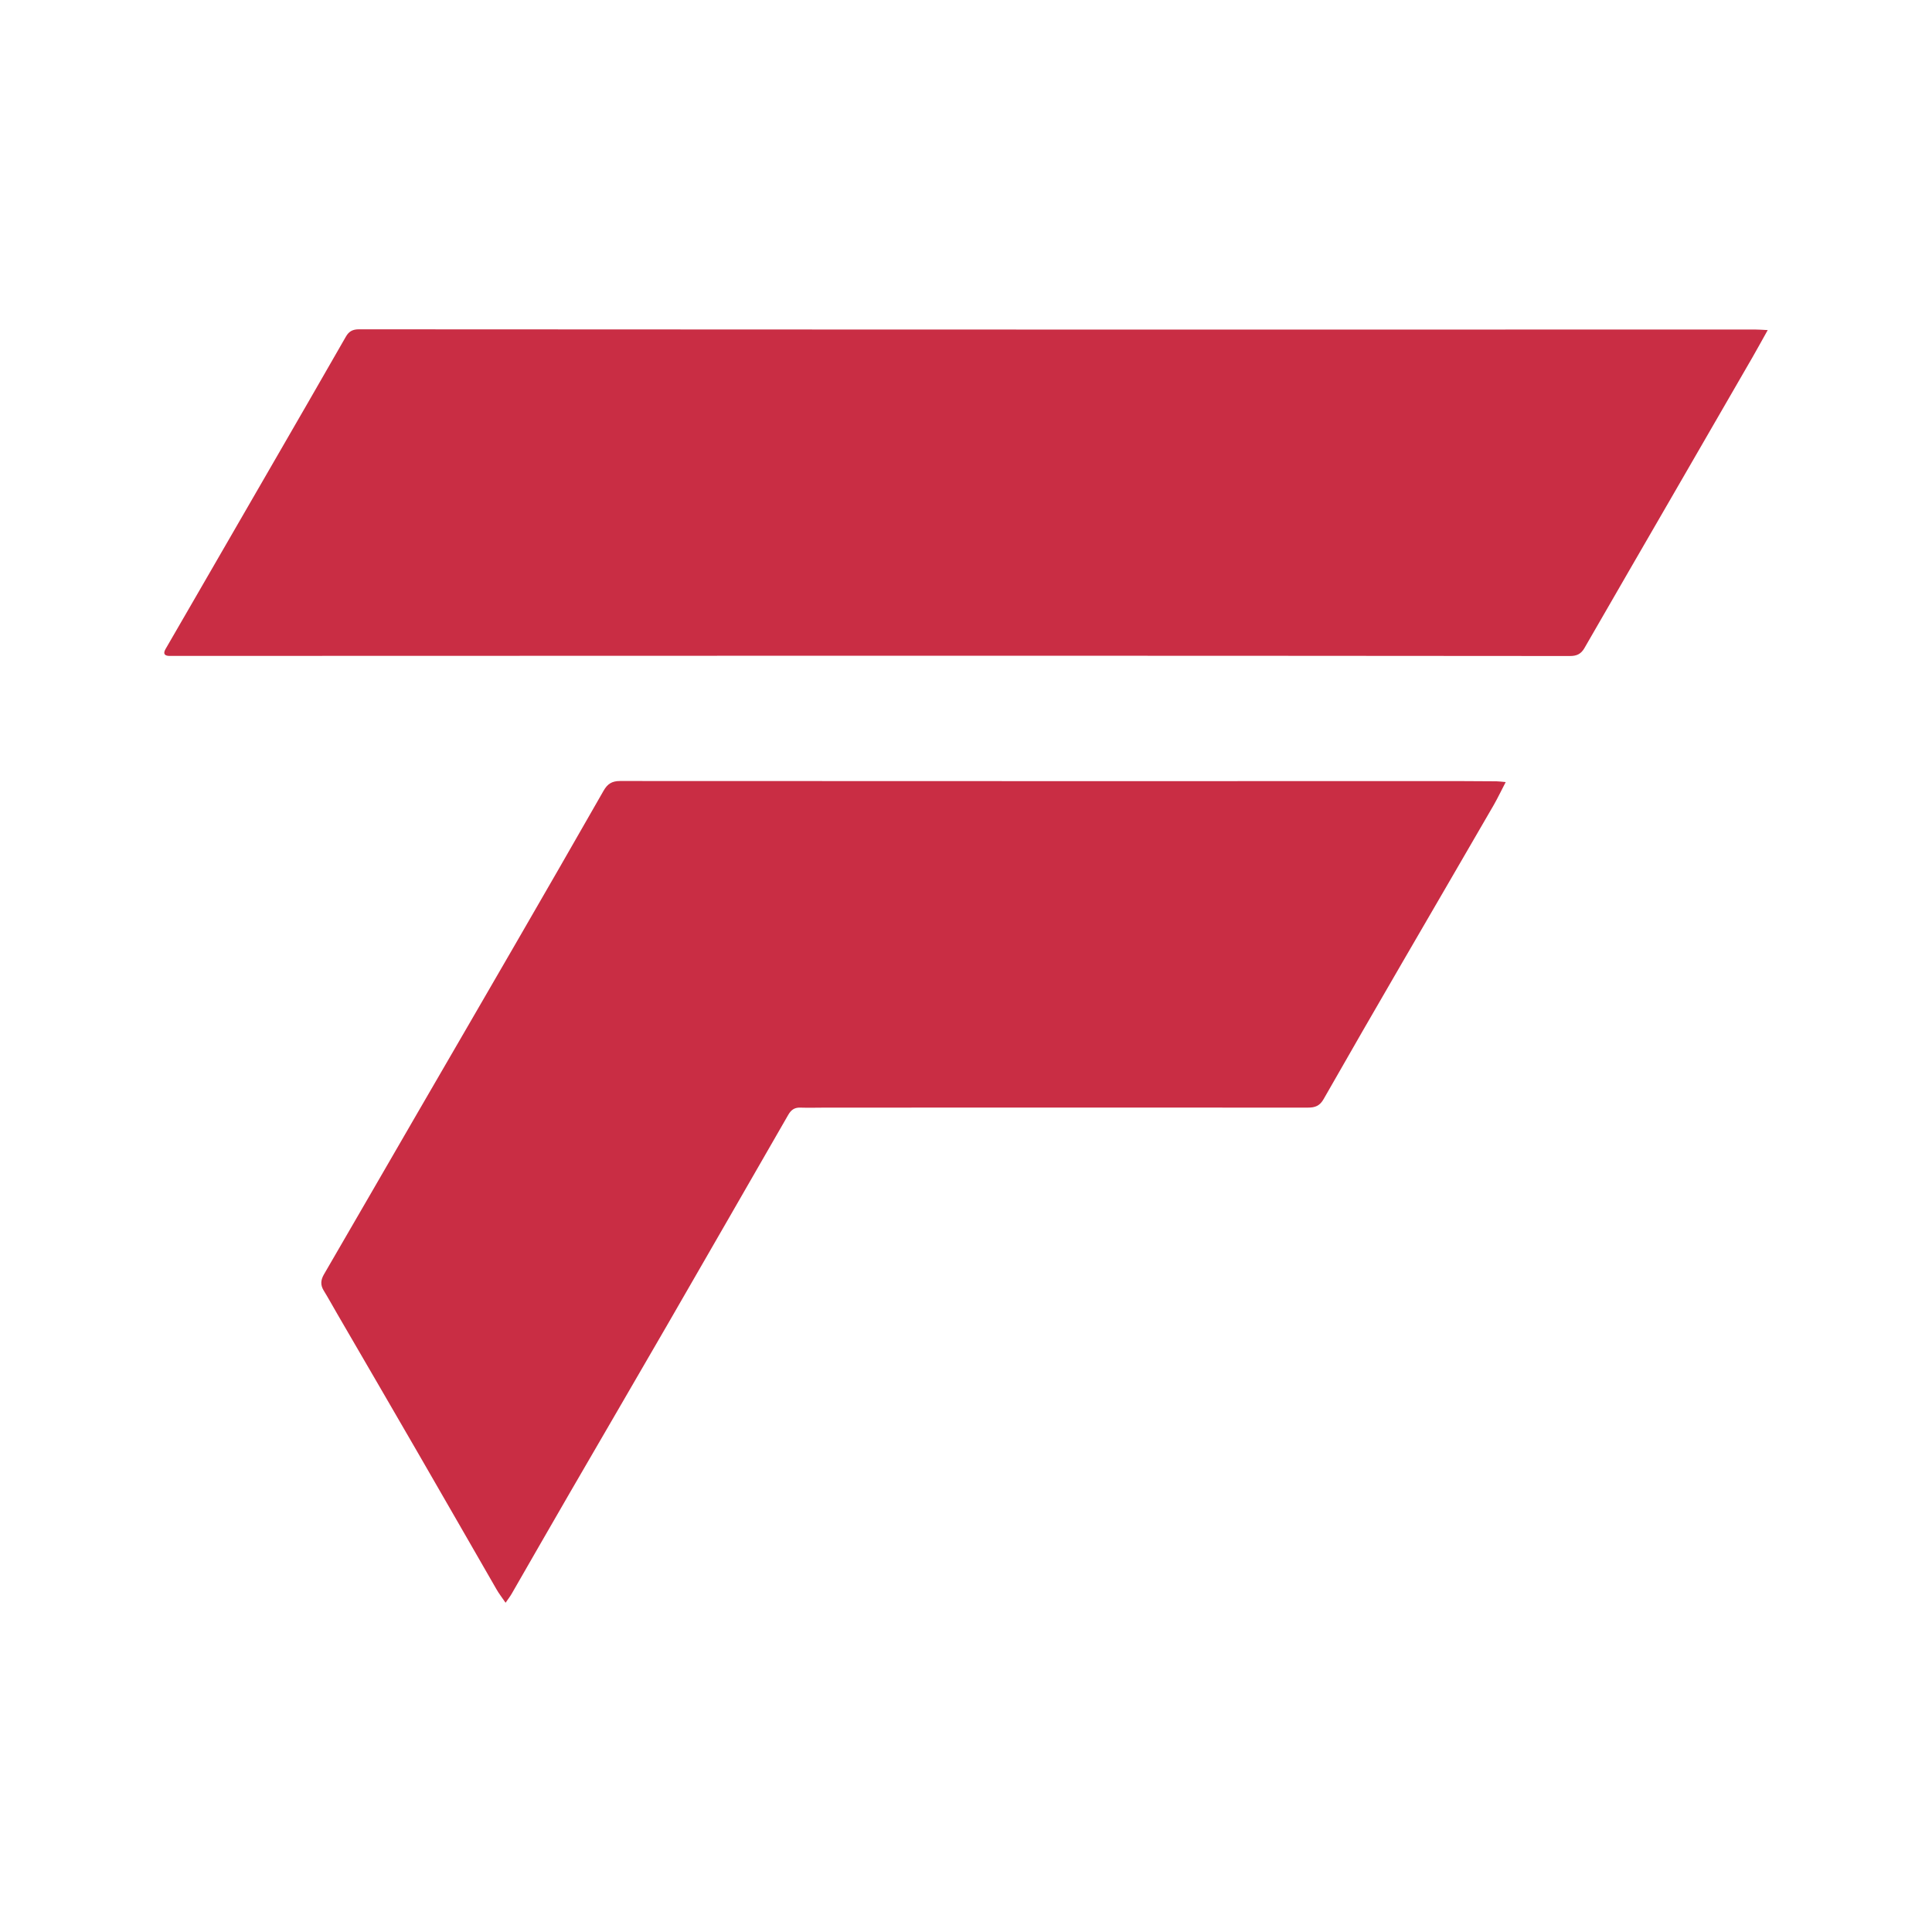
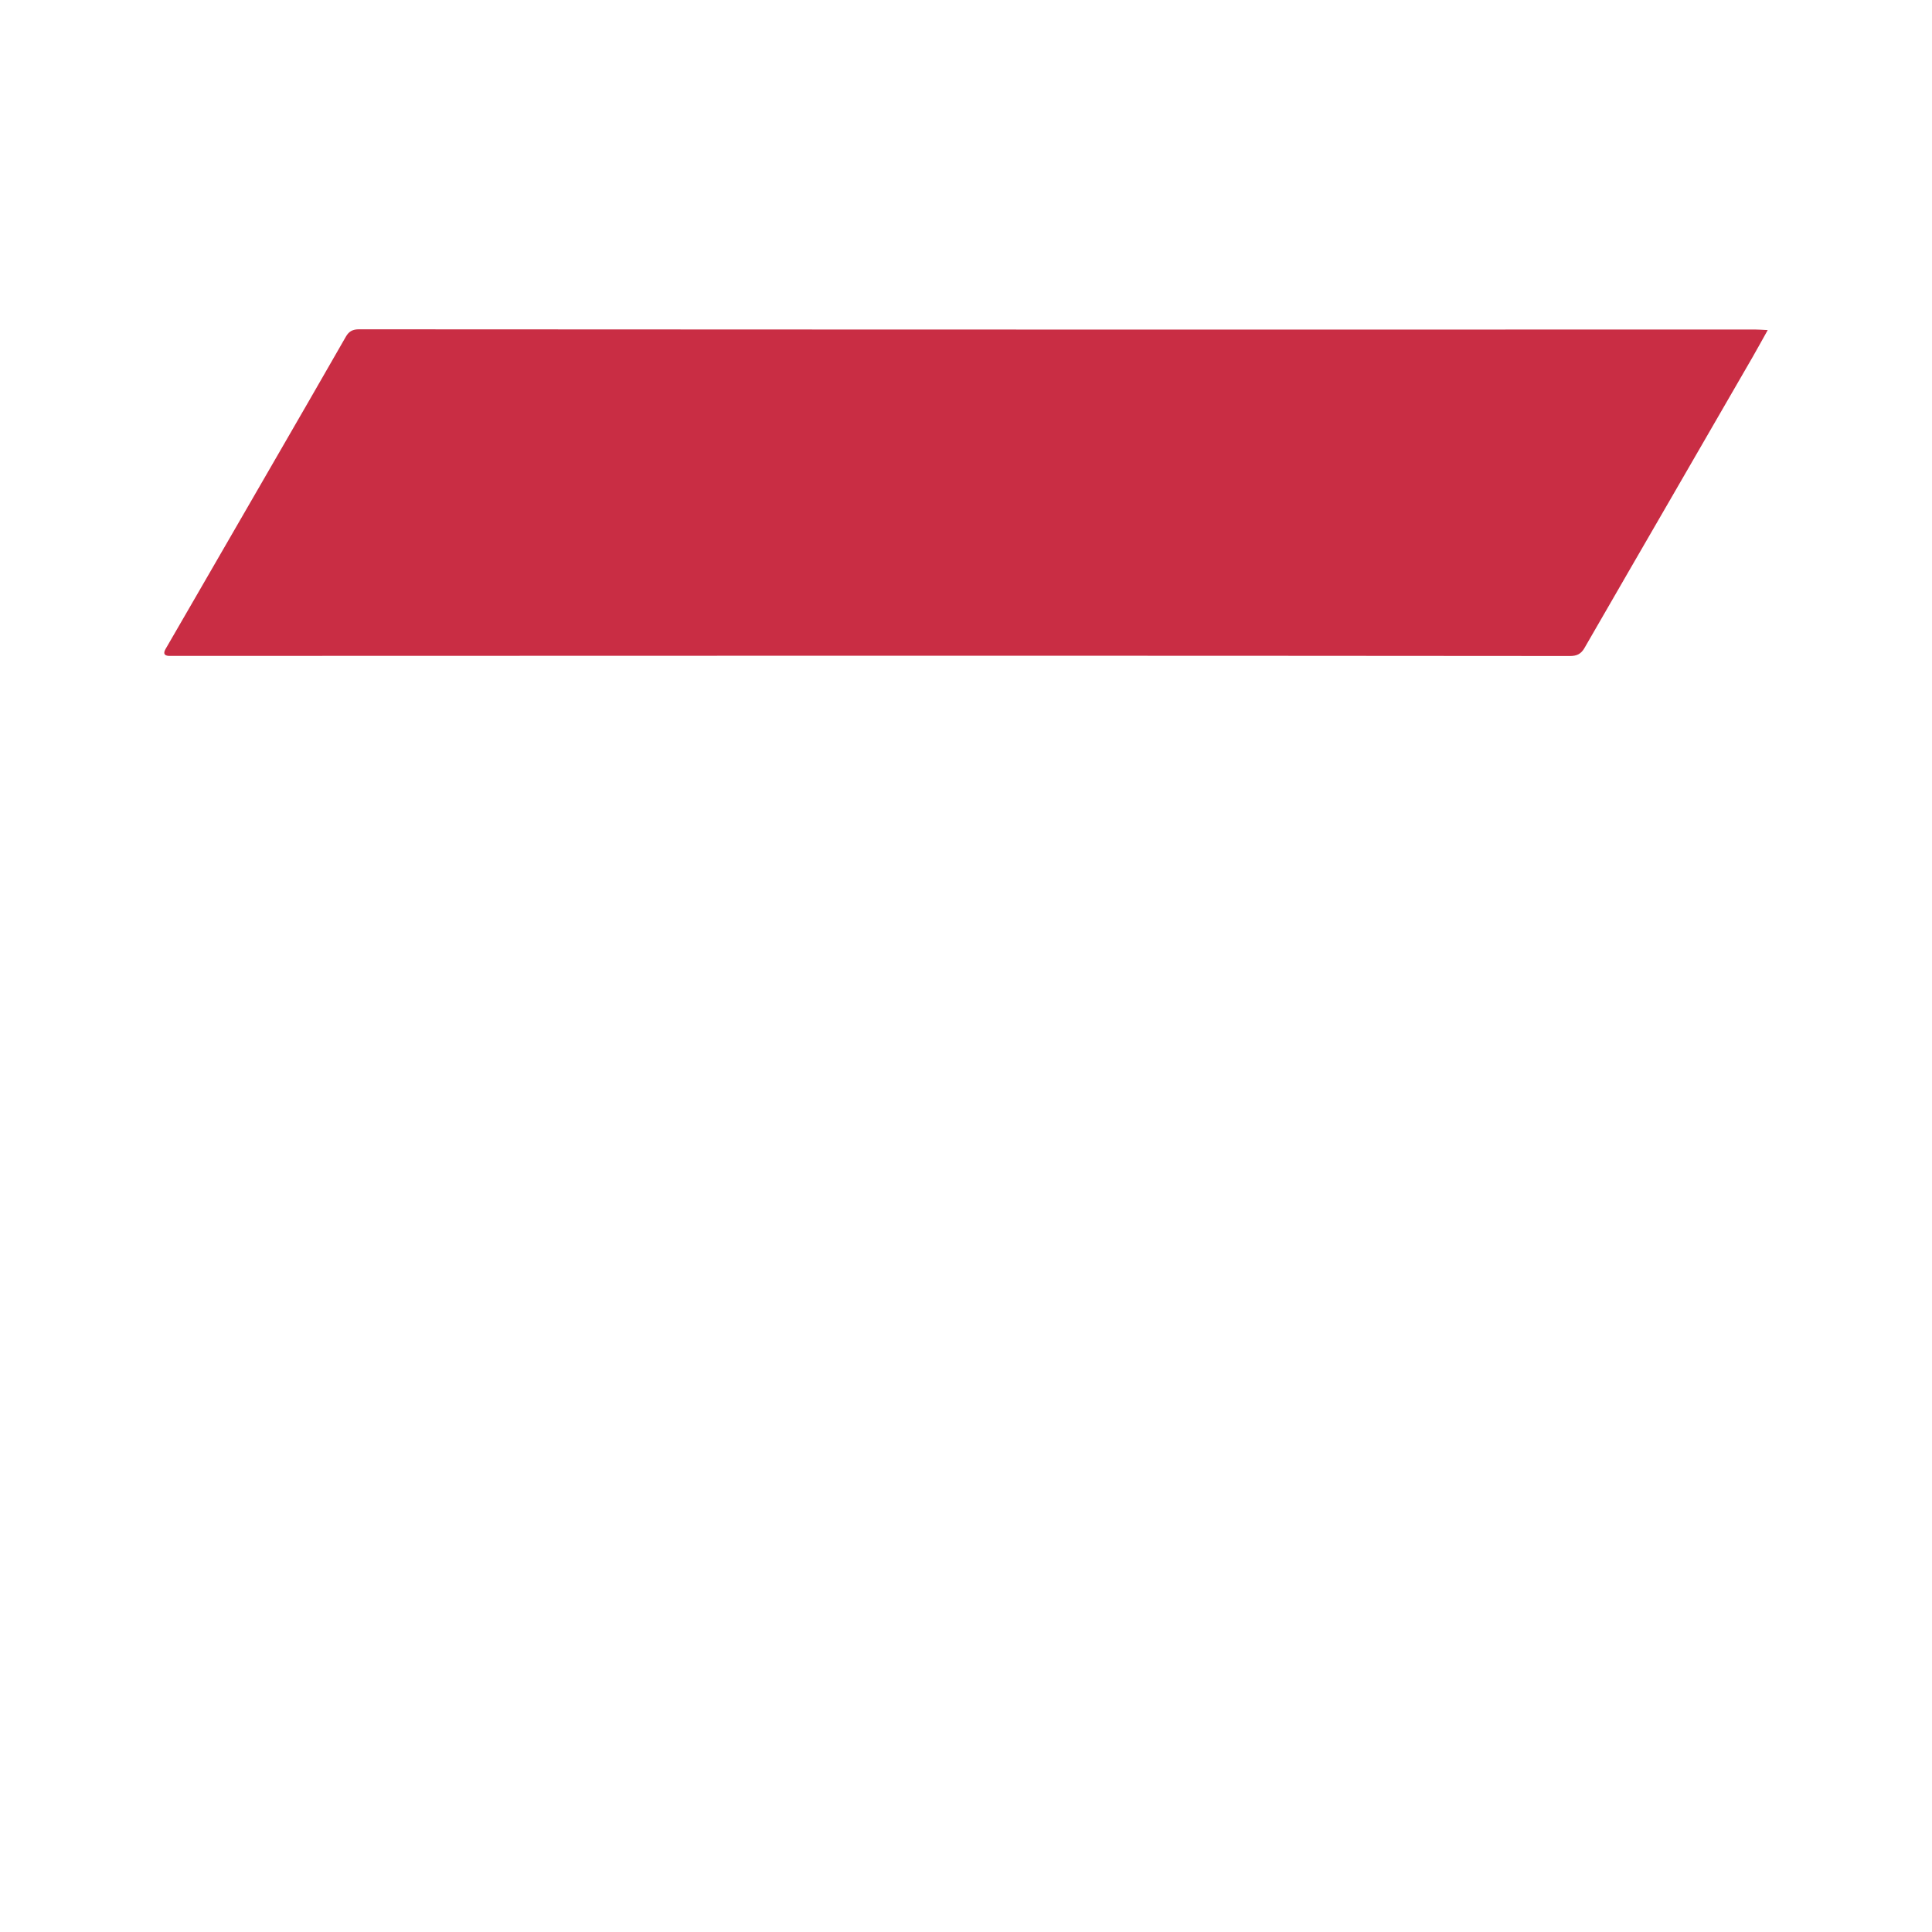
<svg xmlns="http://www.w3.org/2000/svg" data-bbox="17.005 34.09 165.995 131.85" viewBox="0 0 200 200" data-type="color">
  <g>
    <path d="M183 34.16c-.6 1.07-1.08 1.95-1.58 2.82-2.79 4.84-5.58 9.67-8.38 14.5-3.01 5.2-6.02 10.4-9.02 15.61-.35.6-.78.82-1.49.82-22.62-.02-45.24-.03-67.86-.03-25.54 0-51.09.01-76.63.02h-.56c-.51-.03-.58-.29-.35-.7l3.09-5.34c2.61-4.51 5.22-9.02 7.82-13.53 2.59-4.49 5.19-8.97 7.76-13.47.31-.55.7-.77 1.35-.77 29.73.02 59.46.02 89.19.03 18.43 0 36.87 0 55.3-.01.37 0 .73.03 1.35.06Z" fill="#c92d44" data-color="1" />
-     <path d="M52.34 165.92c-.37-.54-.69-.95-.94-1.39-2.74-4.74-5.45-9.5-8.2-14.24-2.75-4.77-5.53-9.52-8.29-14.28-.47-.81-.92-1.63-1.41-2.43-.34-.56-.3-1.07.02-1.63 3.25-5.59 6.48-11.19 9.72-16.78 3.38-5.83 6.76-11.64 10.13-17.47 3.05-5.27 6.09-10.55 9.11-15.84.4-.7.85-1.01 1.7-1.01 29.06.02 58.12.01 87.18.01 1.18 0 2.36.01 3.54.02.26 0 .51.04.97.08-.46.88-.82 1.64-1.23 2.36-3.17 5.48-6.36 10.95-9.54 16.43-2.71 4.67-5.41 9.34-8.08 14.03-.4.7-.88.88-1.62.88-16.64-.01-33.27 0-49.91 0-.89 0-1.77.03-2.66 0-.59-.02-.94.25-1.22.73-4.2 7.3-8.39 14.59-12.6 21.88-3.34 5.78-6.71 11.55-10.06 17.33-2 3.44-3.97 6.9-5.96 10.35-.17.3-.38.57-.67.99Z" fill="#c92d44" data-color="1" />
  </g>
</svg>